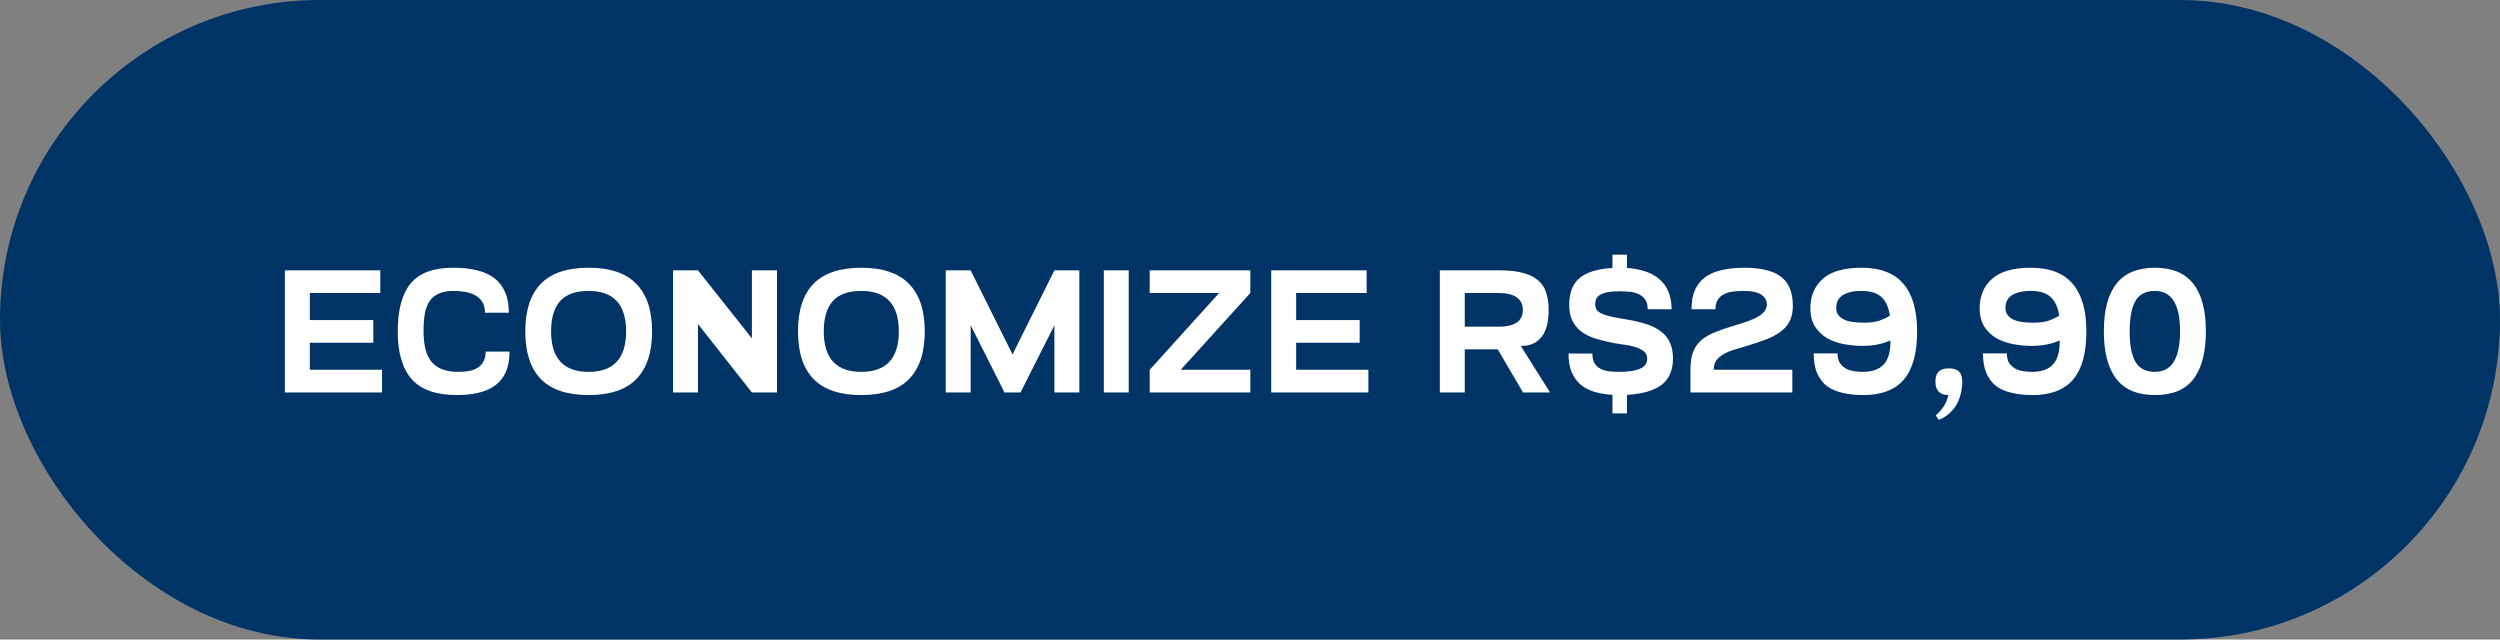
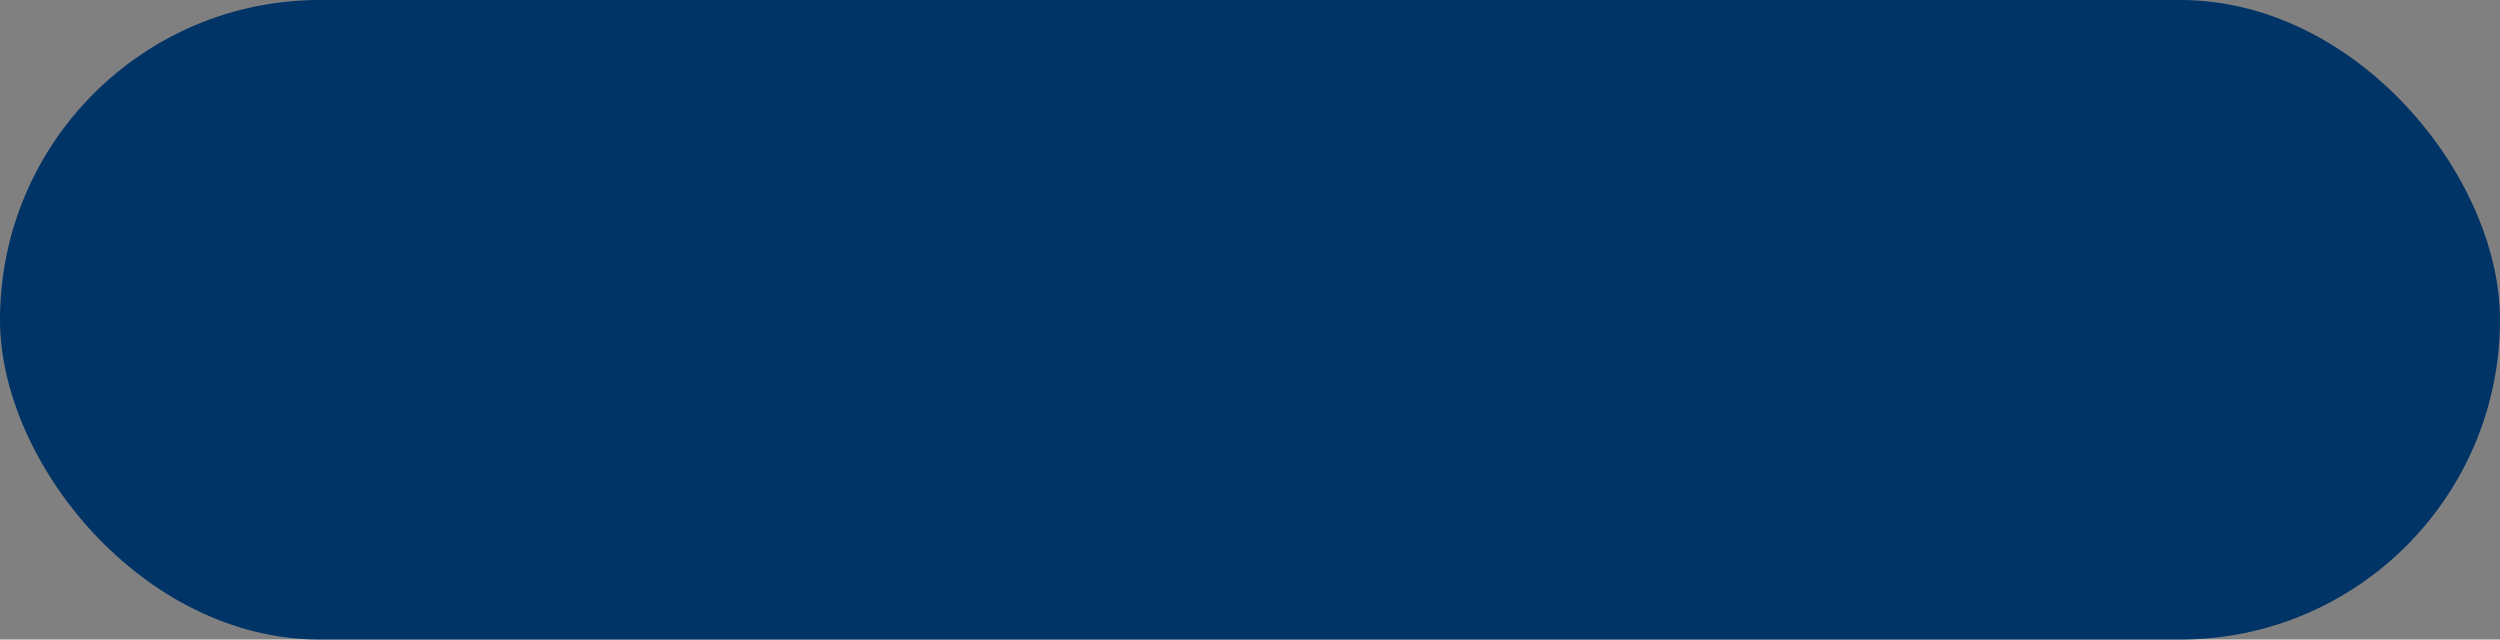
<svg xmlns="http://www.w3.org/2000/svg" width="86" height="22" viewBox="0 0 86 22" fill="none">
  <rect x="0" y="0" width="86" height="22" fill="#808080" stroke="none" />
  <rect width="86" height="22" rx="11" fill="#003366" />
-   <path d="M9.8 9.3H13.082V10.08H10.658V11.01H12.842V11.79H10.658V12.72H13.142V13.5H9.8V9.3ZM15.722 13.59C15.01 13.59 14.492 13.41 14.168 13.05C13.844 12.686 13.682 12.136 13.682 11.4C13.682 10.66 13.83 10.11 14.126 9.75C14.426 9.39 14.912 9.21 15.584 9.21C15.888 9.21 16.158 9.238 16.394 9.294C16.634 9.35 16.836 9.44 17 9.564C17.164 9.688 17.288 9.848 17.372 10.044C17.46 10.24 17.504 10.478 17.504 10.758H16.682C16.682 10.602 16.65 10.476 16.586 10.38C16.522 10.28 16.438 10.204 16.334 10.152C16.23 10.096 16.114 10.058 15.986 10.038C15.858 10.018 15.73 10.008 15.602 10.008C15.41 10.008 15.248 10.036 15.116 10.092C14.984 10.144 14.876 10.226 14.792 10.338C14.712 10.45 14.654 10.594 14.618 10.77C14.586 10.946 14.57 11.154 14.57 11.394C14.57 11.886 14.666 12.242 14.858 12.462C15.05 12.682 15.352 12.792 15.764 12.792C15.872 12.792 15.982 12.784 16.094 12.768C16.206 12.752 16.306 12.72 16.394 12.672C16.486 12.624 16.56 12.554 16.616 12.462C16.676 12.37 16.706 12.248 16.706 12.096H17.528C17.528 12.376 17.484 12.612 17.396 12.804C17.312 12.992 17.19 13.144 17.03 13.26C16.874 13.376 16.684 13.46 16.46 13.512C16.24 13.564 15.994 13.59 15.722 13.59ZM18.07 11.4C18.07 10.676 18.248 10.13 18.604 9.762C18.964 9.394 19.512 9.21 20.248 9.21C20.988 9.21 21.536 9.396 21.892 9.768C22.252 10.136 22.432 10.68 22.432 11.4C22.432 12.12 22.252 12.666 21.892 13.038C21.536 13.406 20.988 13.59 20.248 13.59C19.512 13.59 18.964 13.406 18.604 13.038C18.248 12.67 18.07 12.124 18.07 11.4ZM18.958 11.4C18.958 12.328 19.388 12.792 20.248 12.792C21.108 12.792 21.538 12.328 21.538 11.4C21.538 10.472 21.108 10.008 20.248 10.008C19.8 10.008 19.472 10.126 19.264 10.362C19.06 10.594 18.958 10.94 18.958 11.4ZM24.011 11.148V13.5H23.153V9.3H24.011L25.865 11.64V9.3H26.729V13.5H25.865L24.011 11.148ZM27.451 11.4C27.451 10.676 27.628 10.13 27.985 9.762C28.345 9.394 28.892 9.21 29.628 9.21C30.369 9.21 30.916 9.396 31.273 9.768C31.633 10.136 31.812 10.68 31.812 11.4C31.812 12.12 31.633 12.666 31.273 13.038C30.916 13.406 30.369 13.59 29.628 13.59C28.892 13.59 28.345 13.406 27.985 13.038C27.628 12.67 27.451 12.124 27.451 11.4ZM28.338 11.4C28.338 12.328 28.768 12.792 29.628 12.792C30.488 12.792 30.919 12.328 30.919 11.4C30.919 10.472 30.488 10.008 29.628 10.008C29.18 10.008 28.852 10.126 28.645 10.362C28.441 10.594 28.338 10.94 28.338 11.4ZM32.533 9.3H33.391L34.831 12.192L36.271 9.3H37.129V13.5H36.271V11.19L35.107 13.5H34.555L33.391 11.19V13.5H32.533V9.3ZM37.971 9.3H38.828V13.5H37.971V9.3ZM39.55 9.3H43.011V10.08L40.617 12.72H43.011V13.5H39.55V12.72L41.938 10.08H39.55V9.3ZM43.73 9.3H47.012V10.08H44.588V11.01H46.772V11.79H44.588V12.72H47.072V13.5H43.73V9.3ZM49.53 9.3H51.582C51.91 9.3 52.182 9.33 52.398 9.39C52.614 9.446 52.786 9.532 52.914 9.648C53.046 9.76 53.138 9.902 53.19 10.074C53.246 10.242 53.274 10.438 53.274 10.662C53.274 11.078 53.192 11.388 53.028 11.592C52.864 11.796 52.642 11.898 52.362 11.898H52.314L53.322 13.5H52.392L51.522 12.018H50.388V13.5H49.53V9.3ZM51.57 11.238C51.834 11.238 52.036 11.19 52.176 11.094C52.316 10.998 52.386 10.854 52.386 10.662C52.386 10.47 52.316 10.326 52.176 10.23C52.036 10.13 51.834 10.08 51.57 10.08H50.388V11.238H51.57ZM55.427 11.784C55.215 11.74 55.021 11.69 54.845 11.634C54.669 11.574 54.517 11.496 54.389 11.4C54.261 11.3 54.161 11.178 54.089 11.034C54.017 10.886 53.981 10.704 53.981 10.488C53.981 10.068 54.101 9.76 54.341 9.564C54.581 9.364 54.957 9.248 55.469 9.216V8.76H55.967V9.216C56.199 9.232 56.409 9.272 56.597 9.336C56.785 9.396 56.945 9.484 57.077 9.6C57.213 9.712 57.317 9.854 57.389 10.026C57.465 10.194 57.503 10.398 57.503 10.638H56.681C56.681 10.498 56.653 10.388 56.597 10.308C56.541 10.228 56.467 10.166 56.375 10.122C56.287 10.078 56.185 10.05 56.069 10.038C55.957 10.026 55.841 10.02 55.721 10.02C55.557 10.02 55.421 10.03 55.313 10.05C55.205 10.07 55.117 10.1 55.049 10.14C54.985 10.176 54.939 10.222 54.911 10.278C54.887 10.334 54.875 10.4 54.875 10.476C54.875 10.552 54.897 10.618 54.941 10.674C54.985 10.726 55.051 10.77 55.139 10.806C55.231 10.842 55.343 10.874 55.475 10.902C55.607 10.93 55.761 10.958 55.937 10.986C56.185 11.026 56.409 11.078 56.609 11.142C56.809 11.202 56.979 11.284 57.119 11.388C57.259 11.488 57.365 11.614 57.437 11.766C57.513 11.918 57.551 12.106 57.551 12.33C57.551 12.738 57.419 13.042 57.155 13.242C56.891 13.438 56.495 13.552 55.967 13.584V14.22H55.469V13.584C55.233 13.568 55.021 13.532 54.833 13.476C54.649 13.416 54.491 13.33 54.359 13.218C54.231 13.102 54.131 12.958 54.059 12.786C53.991 12.61 53.957 12.402 53.957 12.162H54.779C54.779 12.302 54.803 12.414 54.851 12.498C54.903 12.578 54.971 12.64 55.055 12.684C55.143 12.728 55.243 12.758 55.355 12.774C55.467 12.786 55.585 12.792 55.709 12.792C56.001 12.792 56.233 12.758 56.405 12.69C56.577 12.618 56.663 12.5 56.663 12.336C56.663 12.224 56.621 12.138 56.537 12.078C56.453 12.014 56.349 11.964 56.225 11.928C56.101 11.892 55.967 11.866 55.823 11.85C55.679 11.83 55.547 11.808 55.427 11.784ZM58.152 12.696C58.152 12.452 58.184 12.25 58.248 12.09C58.316 11.93 58.414 11.796 58.542 11.688C58.674 11.58 58.834 11.49 59.022 11.418C59.21 11.342 59.426 11.268 59.67 11.196C59.862 11.14 60.028 11.086 60.168 11.034C60.308 10.982 60.422 10.928 60.51 10.872C60.602 10.812 60.67 10.75 60.714 10.686C60.758 10.622 60.78 10.55 60.78 10.47C60.78 10.338 60.718 10.228 60.594 10.14C60.47 10.052 60.26 10.008 59.964 10.008C59.848 10.008 59.732 10.016 59.616 10.032C59.504 10.044 59.402 10.072 59.31 10.116C59.222 10.16 59.15 10.224 59.094 10.308C59.038 10.388 59.01 10.498 59.01 10.638H58.188C58.188 10.374 58.228 10.152 58.308 9.972C58.392 9.788 58.512 9.64 58.668 9.528C58.824 9.416 59.014 9.336 59.238 9.288C59.466 9.236 59.722 9.21 60.006 9.21C60.306 9.21 60.56 9.238 60.768 9.294C60.98 9.346 61.152 9.426 61.284 9.534C61.42 9.642 61.518 9.778 61.578 9.942C61.642 10.106 61.674 10.3 61.674 10.524C61.674 10.736 61.636 10.914 61.56 11.058C61.484 11.202 61.376 11.324 61.236 11.424C61.096 11.524 60.926 11.612 60.726 11.688C60.53 11.76 60.308 11.834 60.06 11.91C59.924 11.95 59.788 11.99 59.652 12.03C59.52 12.07 59.402 12.12 59.298 12.18C59.198 12.236 59.116 12.304 59.052 12.384C58.988 12.464 58.956 12.564 58.956 12.684V12.72H61.656V13.5H58.152V12.696ZM64.101 13.59C63.829 13.59 63.587 13.564 63.375 13.512C63.163 13.464 62.983 13.384 62.835 13.272C62.691 13.156 62.581 13.008 62.505 12.828C62.429 12.644 62.391 12.42 62.391 12.156H63.213C63.213 12.304 63.243 12.42 63.303 12.504C63.367 12.588 63.443 12.652 63.531 12.696C63.623 12.736 63.719 12.762 63.819 12.774C63.919 12.786 64.007 12.792 64.083 12.792C64.399 12.792 64.635 12.71 64.791 12.546C64.951 12.382 65.031 12.114 65.031 11.742V11.712C64.903 11.768 64.757 11.814 64.593 11.85C64.433 11.882 64.257 11.898 64.065 11.898C63.857 11.898 63.645 11.878 63.429 11.838C63.217 11.798 63.025 11.73 62.853 11.634C62.685 11.534 62.547 11.402 62.439 11.238C62.331 11.07 62.277 10.86 62.277 10.608C62.277 10.18 62.421 9.84 62.709 9.588C62.997 9.336 63.439 9.21 64.035 9.21C64.687 9.21 65.169 9.396 65.481 9.768C65.793 10.136 65.949 10.68 65.949 11.4C65.949 12.144 65.797 12.696 65.493 13.056C65.189 13.412 64.725 13.59 64.101 13.59ZM65.013 10.86C64.969 10.564 64.869 10.348 64.713 10.212C64.561 10.076 64.339 10.008 64.047 10.008C63.879 10.008 63.737 10.024 63.621 10.056C63.509 10.088 63.419 10.13 63.351 10.182C63.283 10.234 63.235 10.296 63.207 10.368C63.179 10.436 63.165 10.508 63.165 10.584C63.165 10.684 63.189 10.768 63.237 10.836C63.285 10.9 63.351 10.952 63.435 10.992C63.519 11.032 63.619 11.06 63.735 11.076C63.851 11.092 63.977 11.1 64.113 11.1C64.353 11.1 64.541 11.074 64.677 11.022C64.813 10.97 64.925 10.916 65.013 10.86ZM66.578 13.128C66.578 12.976 66.614 12.862 66.686 12.786C66.758 12.71 66.876 12.672 67.04 12.672C67.204 12.672 67.322 12.71 67.394 12.786C67.466 12.862 67.502 12.976 67.502 13.128C67.502 13.252 67.488 13.378 67.46 13.506C67.432 13.638 67.386 13.764 67.322 13.884C67.258 14.004 67.174 14.112 67.07 14.208C66.966 14.308 66.84 14.386 66.692 14.442L66.59 14.292C66.734 14.16 66.836 14.038 66.896 13.926C66.96 13.814 67.002 13.702 67.022 13.59C66.726 13.586 66.578 13.432 66.578 13.128ZM69.924 13.59C69.652 13.59 69.41 13.564 69.198 13.512C68.986 13.464 68.806 13.384 68.658 13.272C68.514 13.156 68.404 13.008 68.328 12.828C68.252 12.644 68.214 12.42 68.214 12.156H69.036C69.036 12.304 69.066 12.42 69.126 12.504C69.19 12.588 69.266 12.652 69.354 12.696C69.446 12.736 69.542 12.762 69.642 12.774C69.742 12.786 69.83 12.792 69.906 12.792C70.222 12.792 70.458 12.71 70.614 12.546C70.774 12.382 70.854 12.114 70.854 11.742V11.712C70.726 11.768 70.58 11.814 70.416 11.85C70.256 11.882 70.08 11.898 69.888 11.898C69.68 11.898 69.468 11.878 69.252 11.838C69.04 11.798 68.848 11.73 68.676 11.634C68.508 11.534 68.37 11.402 68.262 11.238C68.154 11.07 68.1 10.86 68.1 10.608C68.1 10.18 68.244 9.84 68.532 9.588C68.82 9.336 69.262 9.21 69.858 9.21C70.51 9.21 70.992 9.396 71.304 9.768C71.616 10.136 71.772 10.68 71.772 11.4C71.772 12.144 71.62 12.696 71.316 13.056C71.012 13.412 70.548 13.59 69.924 13.59ZM70.836 10.86C70.792 10.564 70.692 10.348 70.536 10.212C70.384 10.076 70.162 10.008 69.87 10.008C69.702 10.008 69.56 10.024 69.444 10.056C69.332 10.088 69.242 10.13 69.174 10.182C69.106 10.234 69.058 10.296 69.03 10.368C69.002 10.436 68.988 10.508 68.988 10.584C68.988 10.684 69.012 10.768 69.06 10.836C69.108 10.9 69.174 10.952 69.258 10.992C69.342 11.032 69.442 11.06 69.558 11.076C69.674 11.092 69.8 11.1 69.936 11.1C70.176 11.1 70.364 11.074 70.5 11.022C70.636 10.97 70.748 10.916 70.836 10.86ZM72.372 11.394C72.372 10.67 72.516 10.126 72.804 9.762C73.092 9.394 73.534 9.21 74.13 9.21C74.722 9.21 75.162 9.394 75.45 9.762C75.738 10.126 75.882 10.67 75.882 11.394C75.882 12.114 75.742 12.66 75.462 13.032C75.182 13.404 74.738 13.59 74.13 13.59C73.534 13.59 73.092 13.406 72.804 13.038C72.516 12.666 72.372 12.118 72.372 11.394ZM73.26 11.4C73.26 11.864 73.326 12.212 73.458 12.444C73.594 12.676 73.818 12.792 74.13 12.792C74.706 12.792 74.994 12.328 74.994 11.4C74.994 10.472 74.706 10.008 74.13 10.008C73.814 10.008 73.59 10.124 73.458 10.356C73.326 10.588 73.26 10.936 73.26 11.4Z" fill="white" />
</svg>